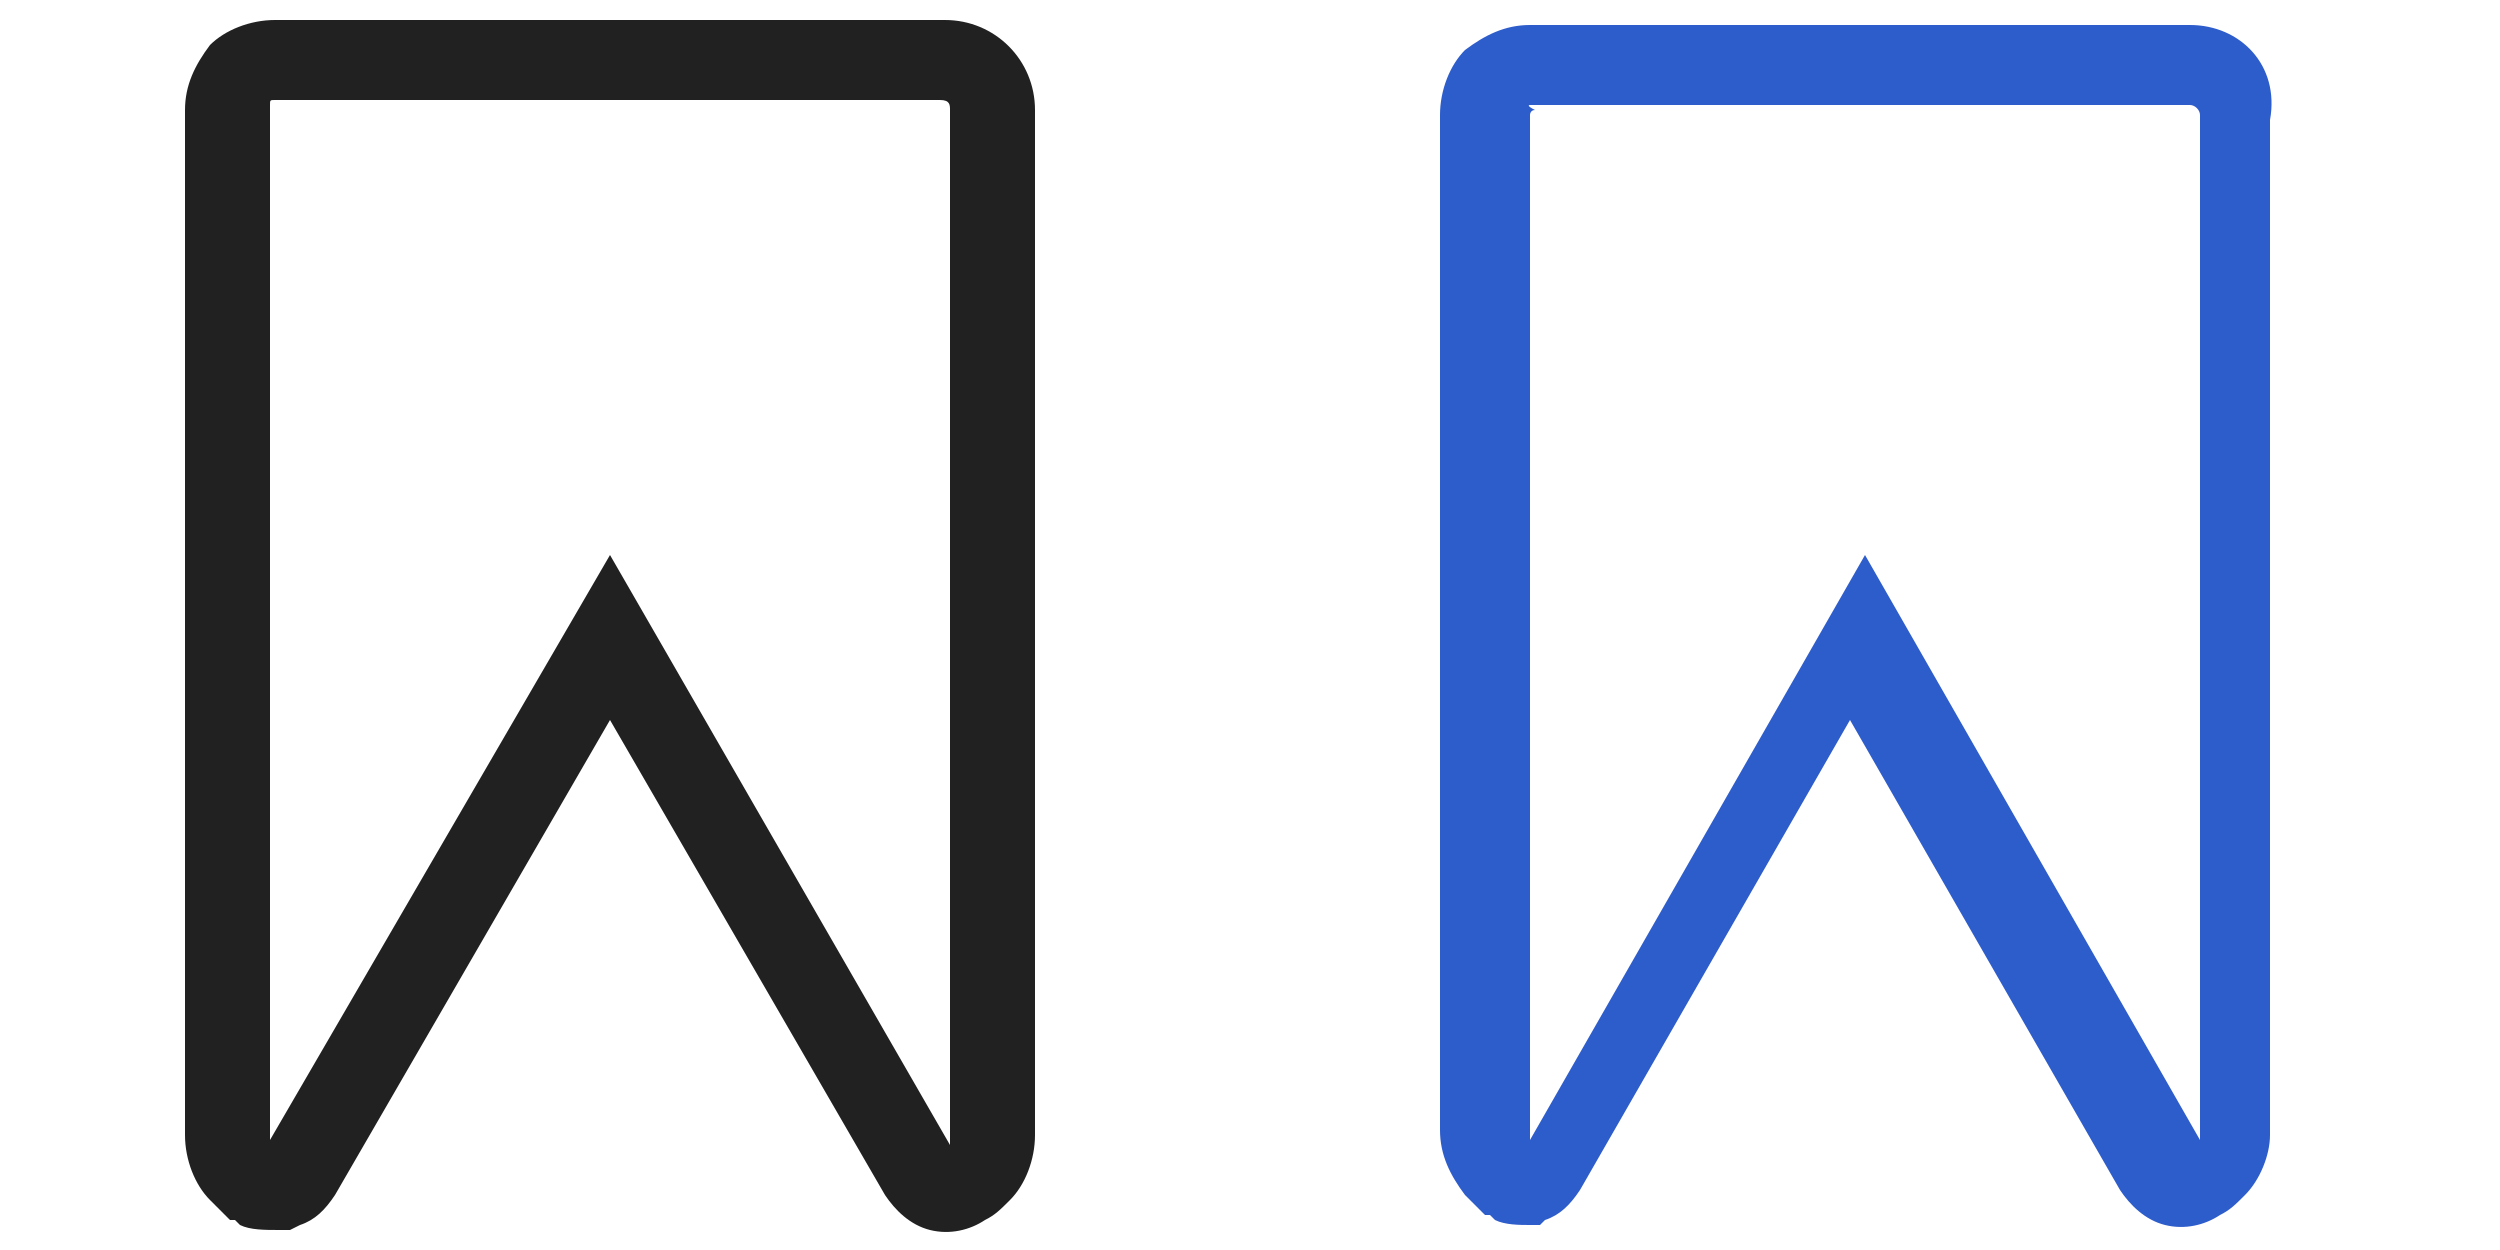
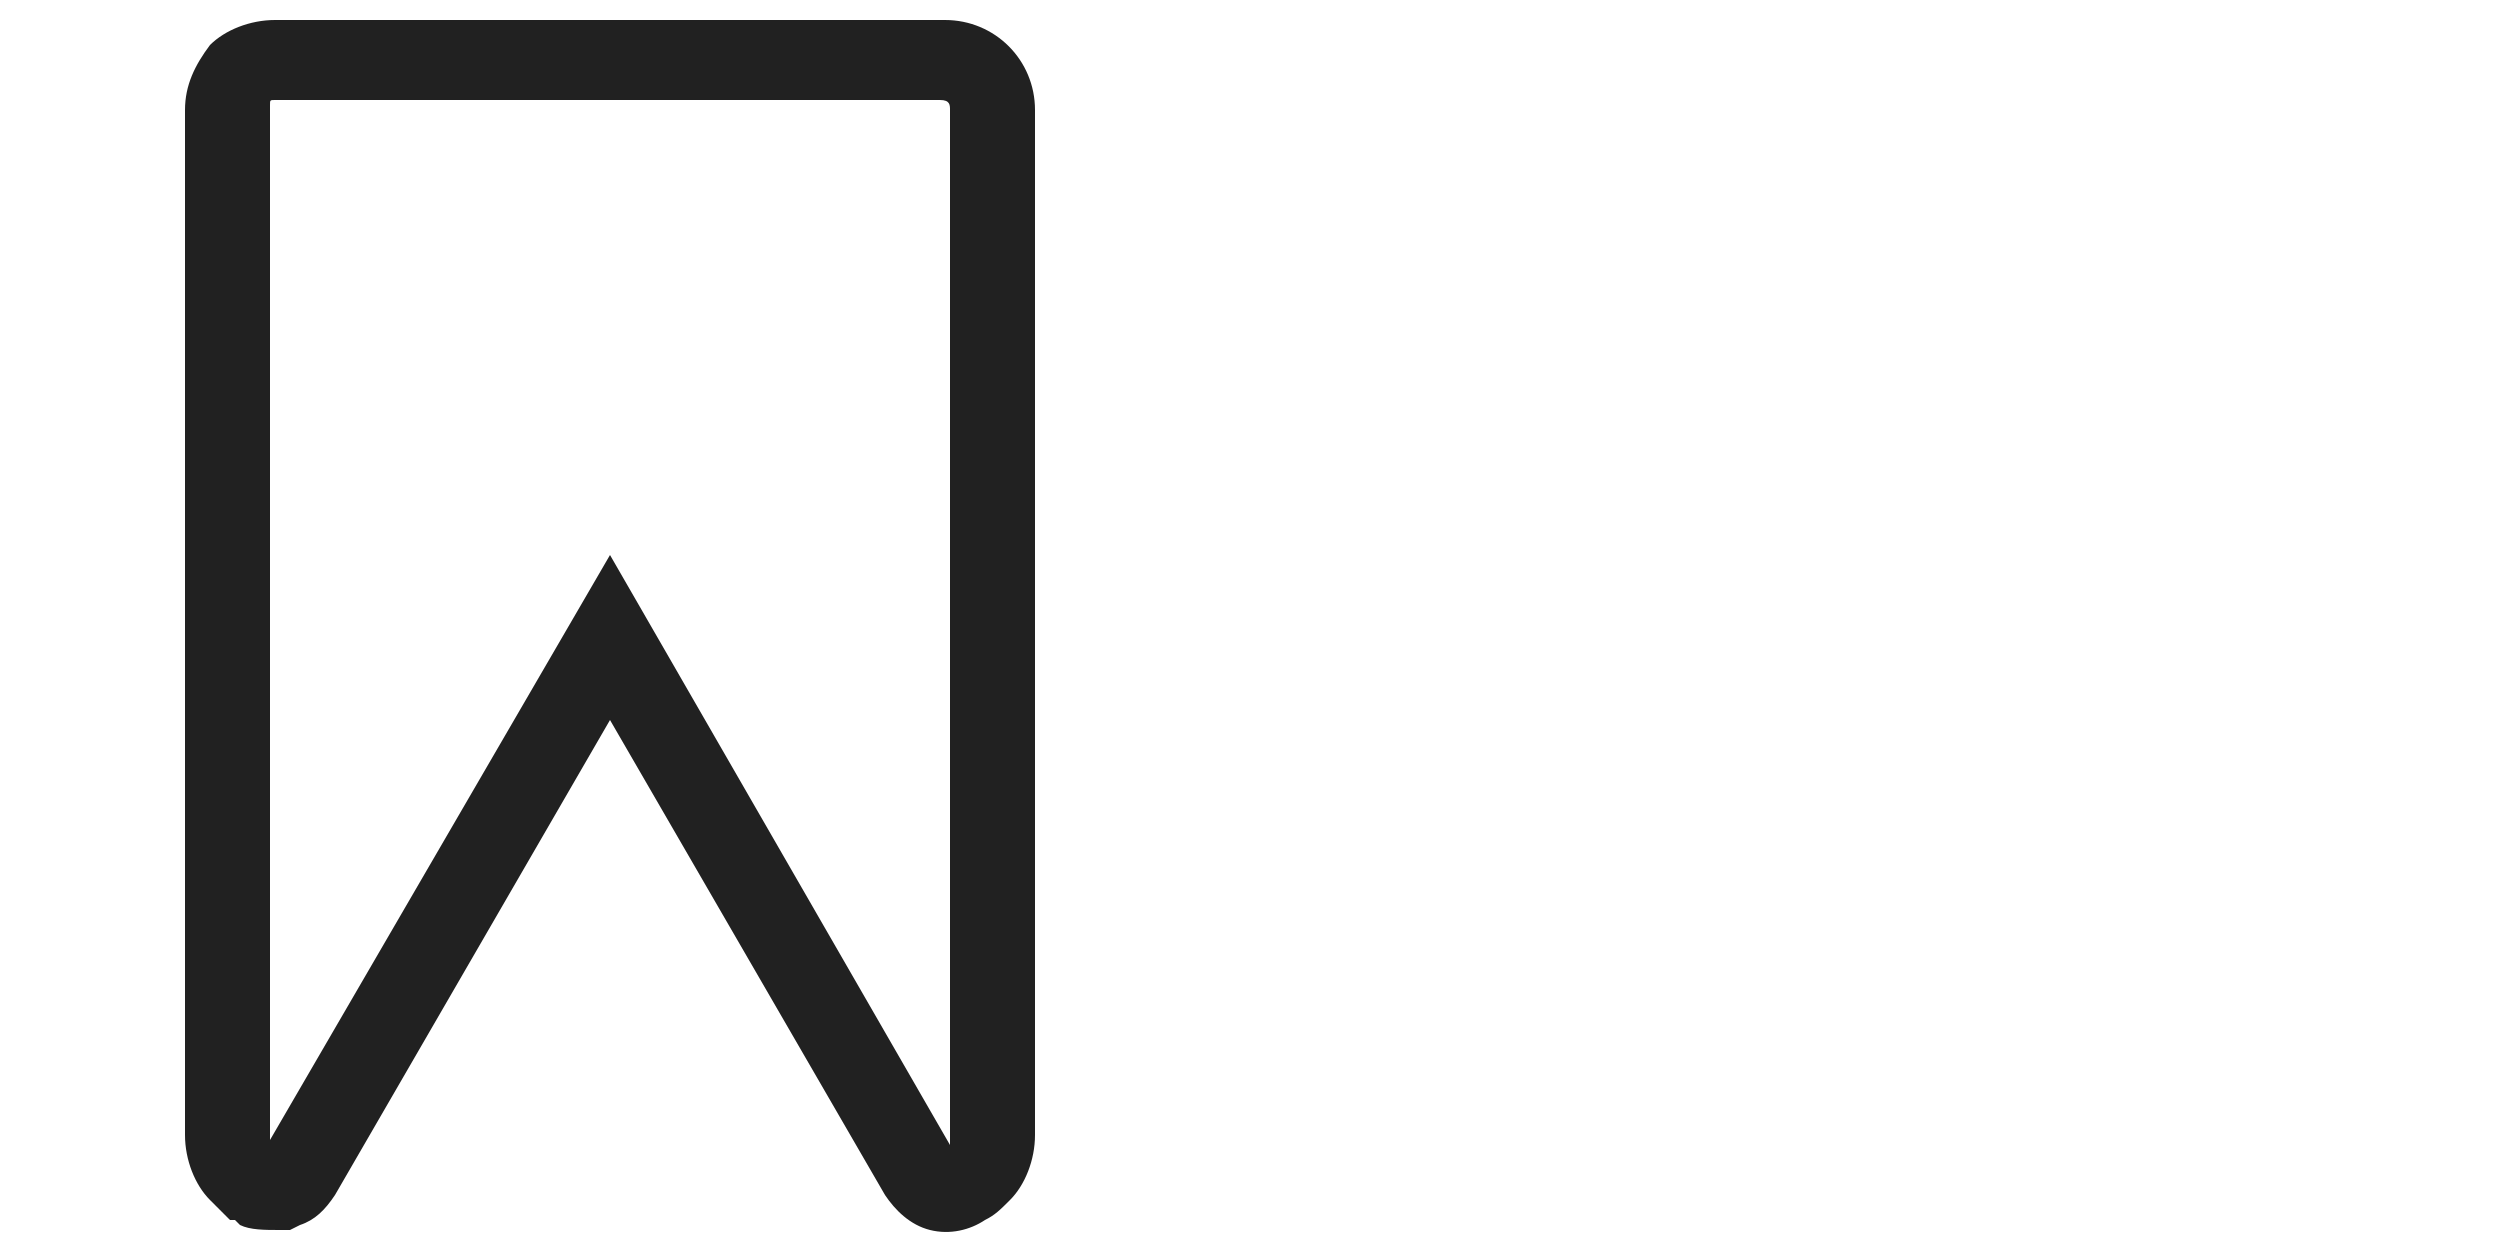
<svg xmlns="http://www.w3.org/2000/svg" version="1.1" id="Layer_1" x="0px" y="0px" viewBox="0 0 50 25" style="enable-background:new 0 0 50 25;" xml:space="preserve">
  <style type="text/css">
	.st0{fill:#212121;}
	.st1{fill:#2D5CCB;}
</style>
  <g id="bookmarks">
    <path id="Shape" class="st0" d="M18.9,0.4H5.5c-0.5,0-1,0.2-1.3,0.5C3.9,1.3,3.7,1.7,3.7,2.2v20.5c0,0.5,0.2,1,0.5,1.3   c0.1,0.1,0.2,0.2,0.3,0.3l0.1,0.1l0.1,0l0.1,0.1c0.2,0.1,0.5,0.1,0.8,0.1l0,0l0.1,0l0.1,0L6,24.5c0.3-0.1,0.5-0.3,0.7-0.6l5.5-9.5   l5.5,9.5c0.2,0.3,0.5,0.6,0.9,0.7c0.4,0.1,0.8,0,1.1-0.2c0.2-0.1,0.3-0.2,0.5-0.4c0.3-0.3,0.5-0.8,0.5-1.3l0-20.5   C20.7,1.2,19.9,0.4,18.9,0.4z M5.5,2h13.3C19,2,19,2.1,19,2.2v20.5l0,0.1l0,0.1l0,0l-6.8-11.8L5.4,22.8l0-0.1c0,0,0-0.1,0-0.2   l0-20.4c0-0.1,0-0.1,0.1-0.1C5.4,2,5.5,2,5.5,2z" />
  </g>
  <g id="Atom-_x2F_-Icons-_x2F_-Basic-_x2F_-Bookmark_1_">
    <g id="bookmarks_1_">
-       <path id="Shape_1_" class="st1" d="M43.8,0.5H30.6c-0.5,0-0.9,0.2-1.3,0.5c-0.3,0.3-0.5,0.8-0.5,1.3v20.3c0,0.5,0.2,0.9,0.5,1.3    c0.1,0.1,0.2,0.2,0.3,0.3l0.1,0.1l0.1,0l0.1,0.1c0.2,0.1,0.5,0.1,0.7,0.1l0,0l0.1,0l0.1,0l0.1-0.1c0.3-0.1,0.5-0.3,0.7-0.6    l5.4-9.4l5.4,9.4c0.2,0.3,0.5,0.6,0.9,0.7c0.4,0.1,0.8,0,1.1-0.2c0.2-0.1,0.3-0.2,0.5-0.4c0.3-0.3,0.5-0.8,0.5-1.2l0-20.3    C45.6,1.3,44.8,0.5,43.8,0.5z M30.6,2.1h13.2c0.1,0,0.2,0.1,0.2,0.2v20.3l0,0.1l0,0.1l0,0l-6.7-11.7l-6.7,11.7l0-0.1    c0,0,0-0.1,0-0.2l0-20.2c0,0,0-0.1,0.1-0.1C30.5,2.1,30.6,2.1,30.6,2.1z" />
-     </g>
+       </g>
  </g>
</svg>